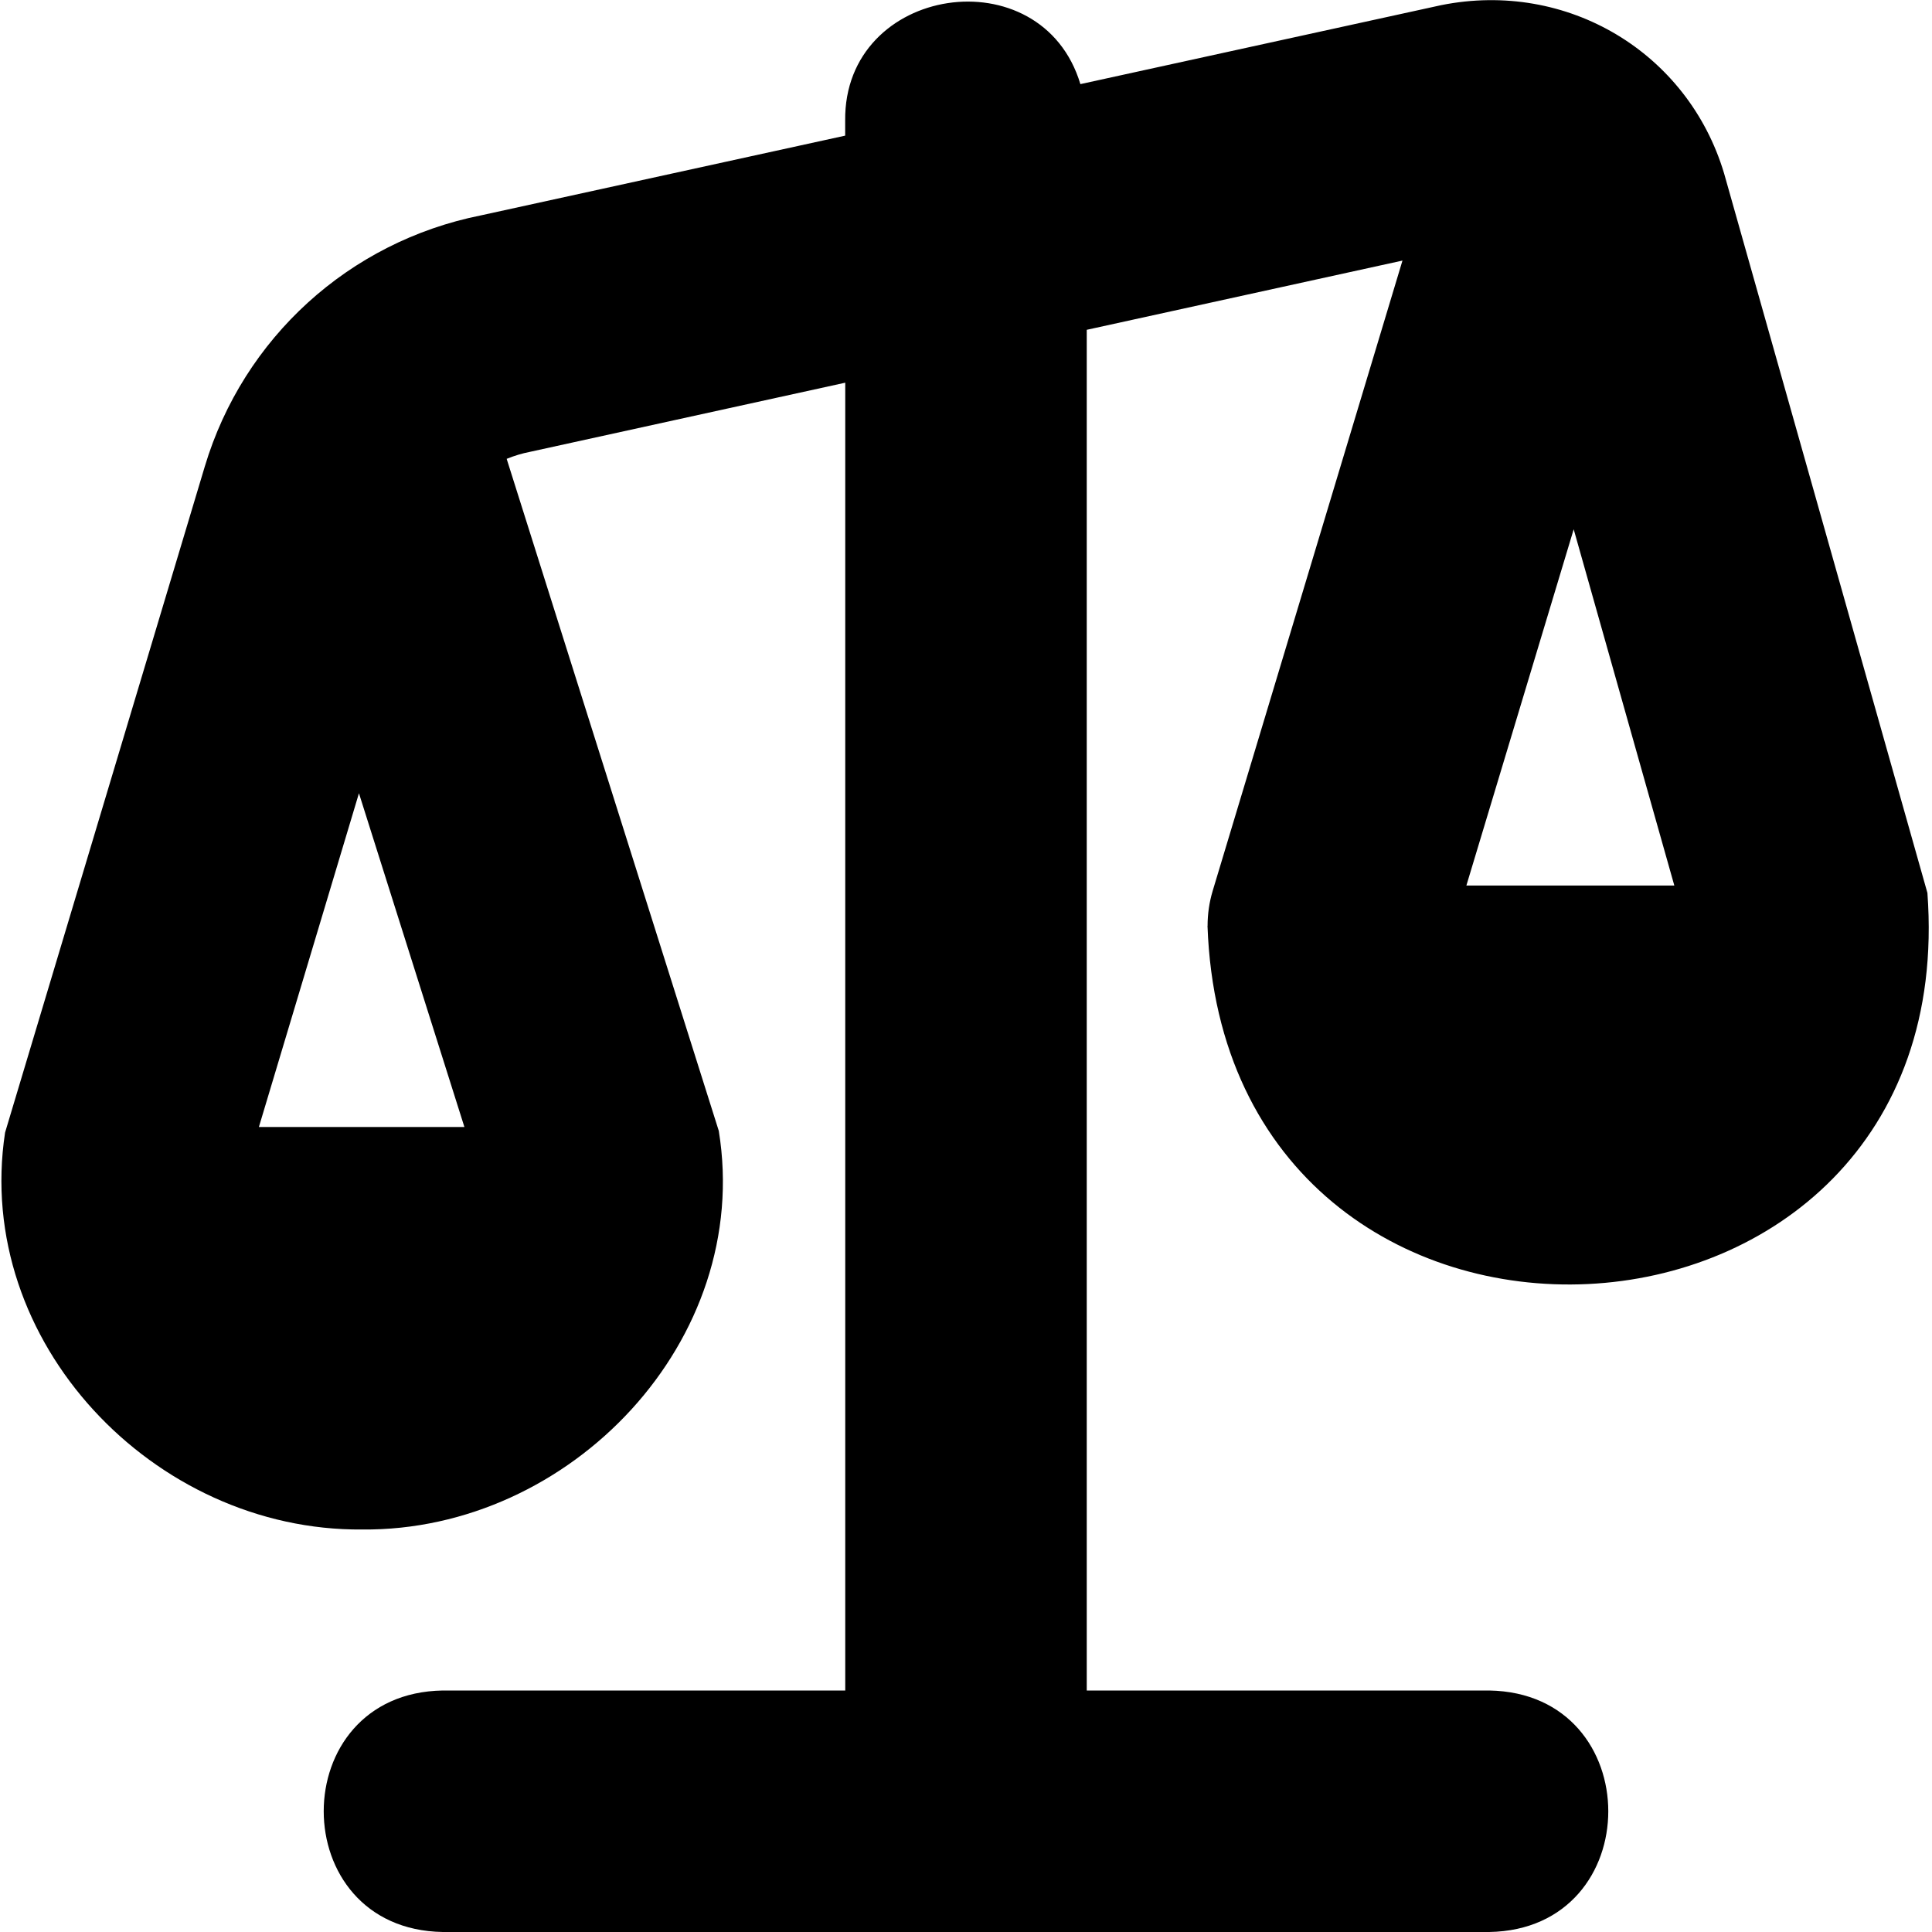
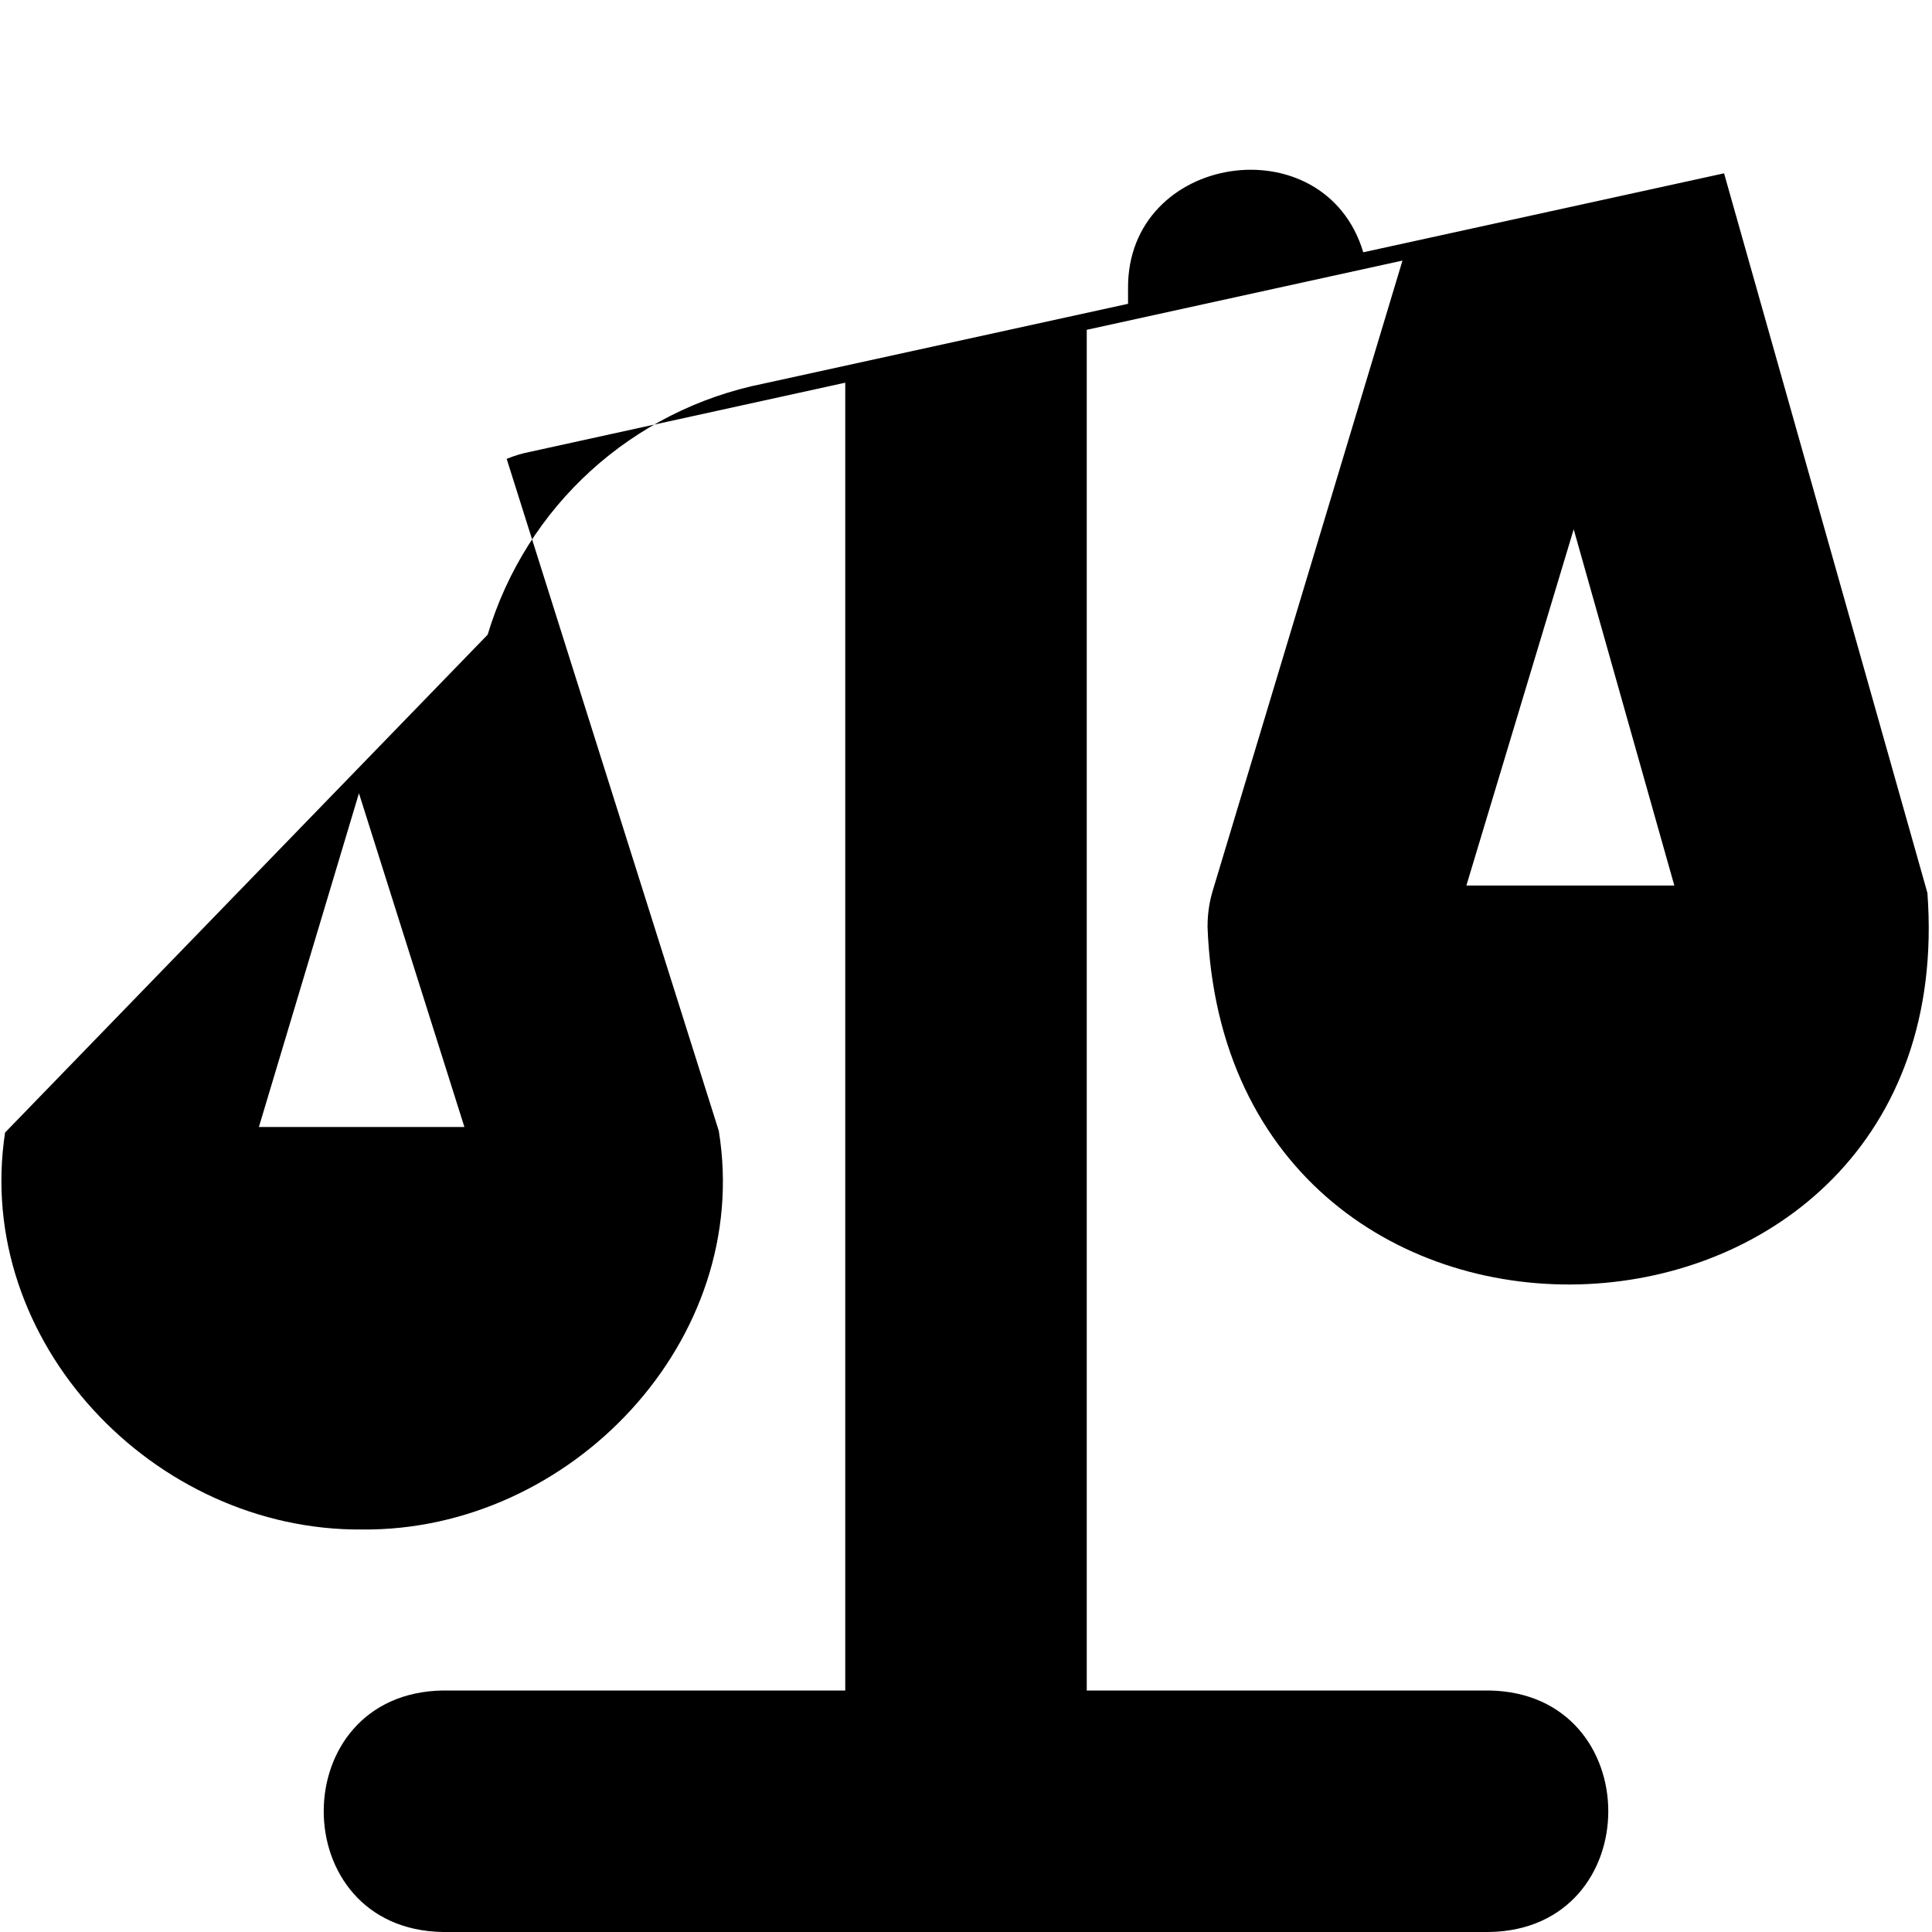
<svg xmlns="http://www.w3.org/2000/svg" id="Layer_1" data-name="Layer 1" viewBox="0 0 24 24" width="512" height="512">
-   <path d="M15,11.5c.22,6.231,9.399,5.774,8.943-.408l-2.526-8.939c-.45-1.502-1.948-2.403-3.514-2.089l-4.482,.981c-.48-1.6-2.941-1.235-2.922,.455v.185l-4.527,.991c-1.635,.327-2.949,1.522-3.428,3.119L.063,14.069c-.396,2.599,1.85,4.953,4.436,4.931,2.589,.024,4.853-2.35,4.43-4.952L6.294,5.7c.093-.038,.191-.068,.294-.088l3.912-.858V21H5.5c-1.972,.033-1.971,2.967,0,3h13c1.972-.033,1.971-2.967,0-3h-5V4.097l3.922-.86-2.358,7.831c-.042,.14-.063,.286-.063,.433Zm-10.541-1.646l1.31,4.146H3.216l1.243-4.146Zm15.09-3.279l1.25,4.425h-2.583l1.333-4.425Z" />
+   <path d="M15,11.5c.22,6.231,9.399,5.774,8.943-.408l-2.526-8.939l-4.482,.981c-.48-1.6-2.941-1.235-2.922,.455v.185l-4.527,.991c-1.635,.327-2.949,1.522-3.428,3.119L.063,14.069c-.396,2.599,1.85,4.953,4.436,4.931,2.589,.024,4.853-2.35,4.43-4.952L6.294,5.7c.093-.038,.191-.068,.294-.088l3.912-.858V21H5.5c-1.972,.033-1.971,2.967,0,3h13c1.972-.033,1.971-2.967,0-3h-5V4.097l3.922-.86-2.358,7.831c-.042,.14-.063,.286-.063,.433Zm-10.541-1.646l1.31,4.146H3.216l1.243-4.146Zm15.09-3.279l1.25,4.425h-2.583l1.333-4.425Z" />
</svg>